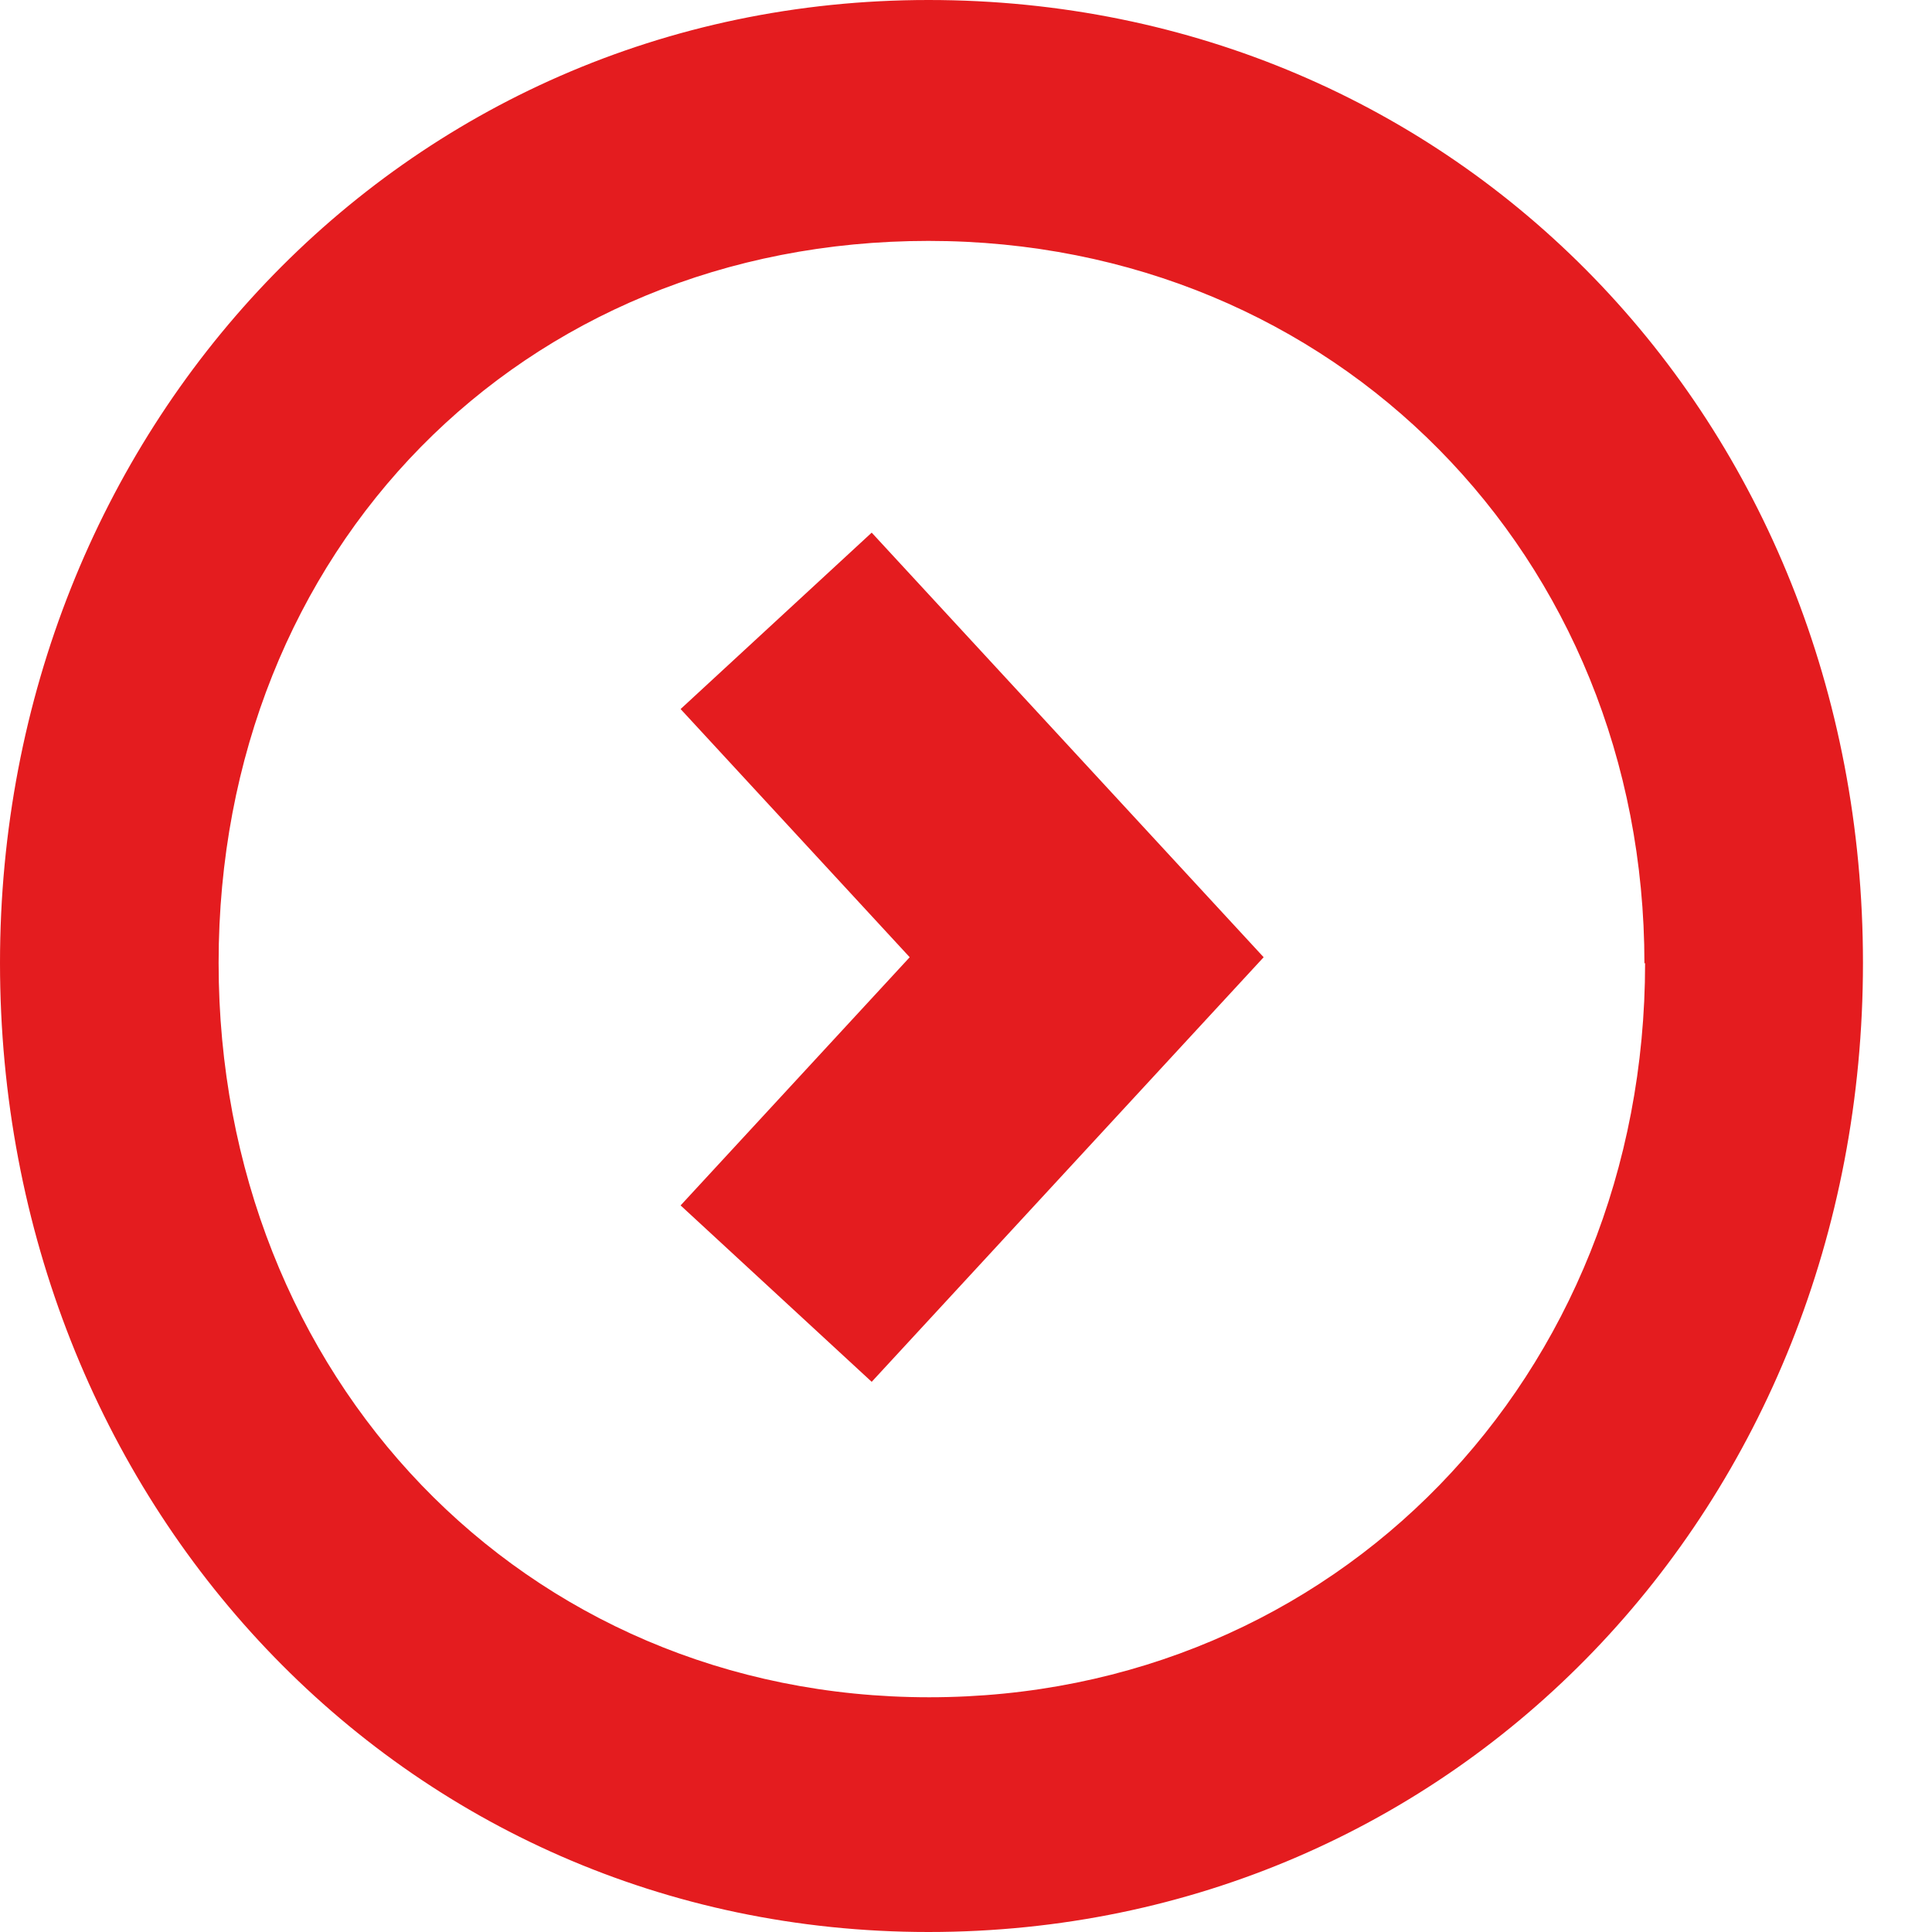
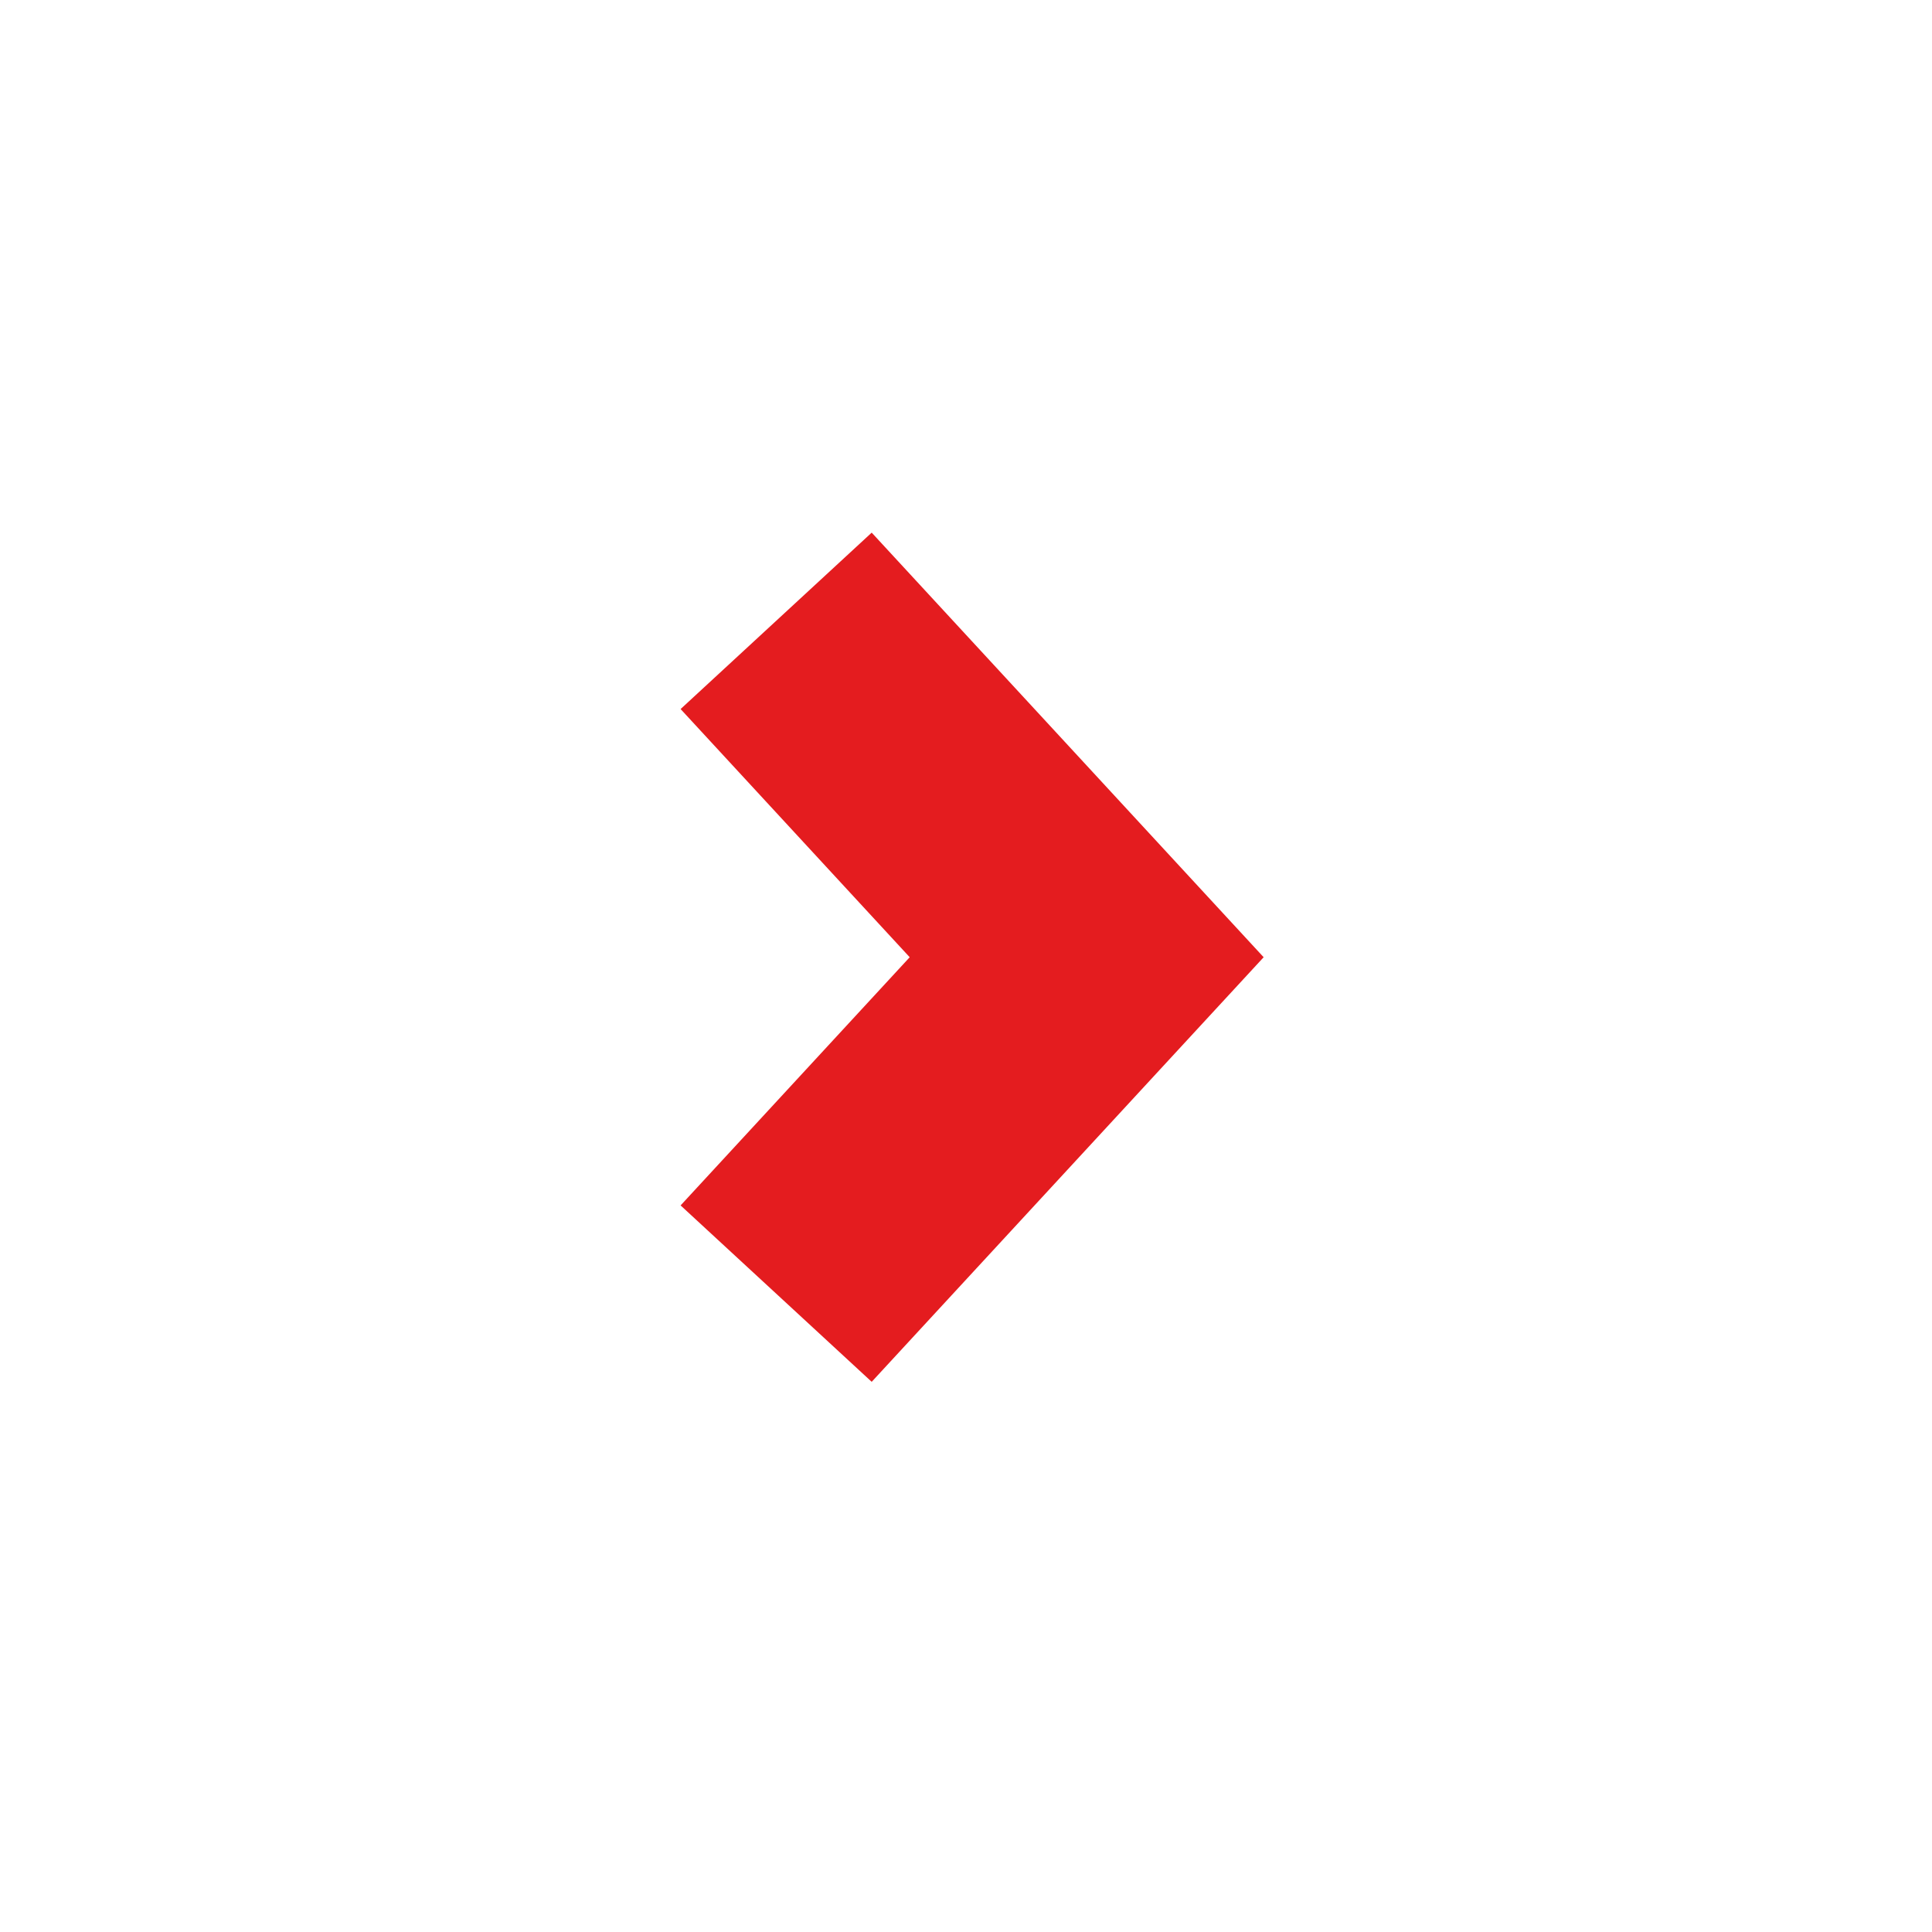
<svg xmlns="http://www.w3.org/2000/svg" width="26" height="26" viewBox="0 0 26 26" fill="none">
  <g id="BOLETIN/MEMORIRA _icono_1">
-     <path id="Vector" d="M0 12.958C0 20.183 5.391 26 12.495 26C19.598 26 25.071 20.267 25.071 12.958C25.071 5.65 19.607 0 12.495 0C5.382 0 0 5.817 0 12.958ZM22.139 12.958C22.139 18.525 17.968 22.841 12.504 22.841C7.04 22.841 2.942 18.525 2.942 12.958C2.942 7.392 7.021 3.242 12.495 3.242C17.968 3.242 22.13 7.484 22.13 12.968" fill="#E41C1F" />
    <path id="Vector 1" d="M10.445 8.355L14.624 12.882L10.445 17.409" stroke="#E41C1F" stroke-width="3.5" />
  </g>
</svg>